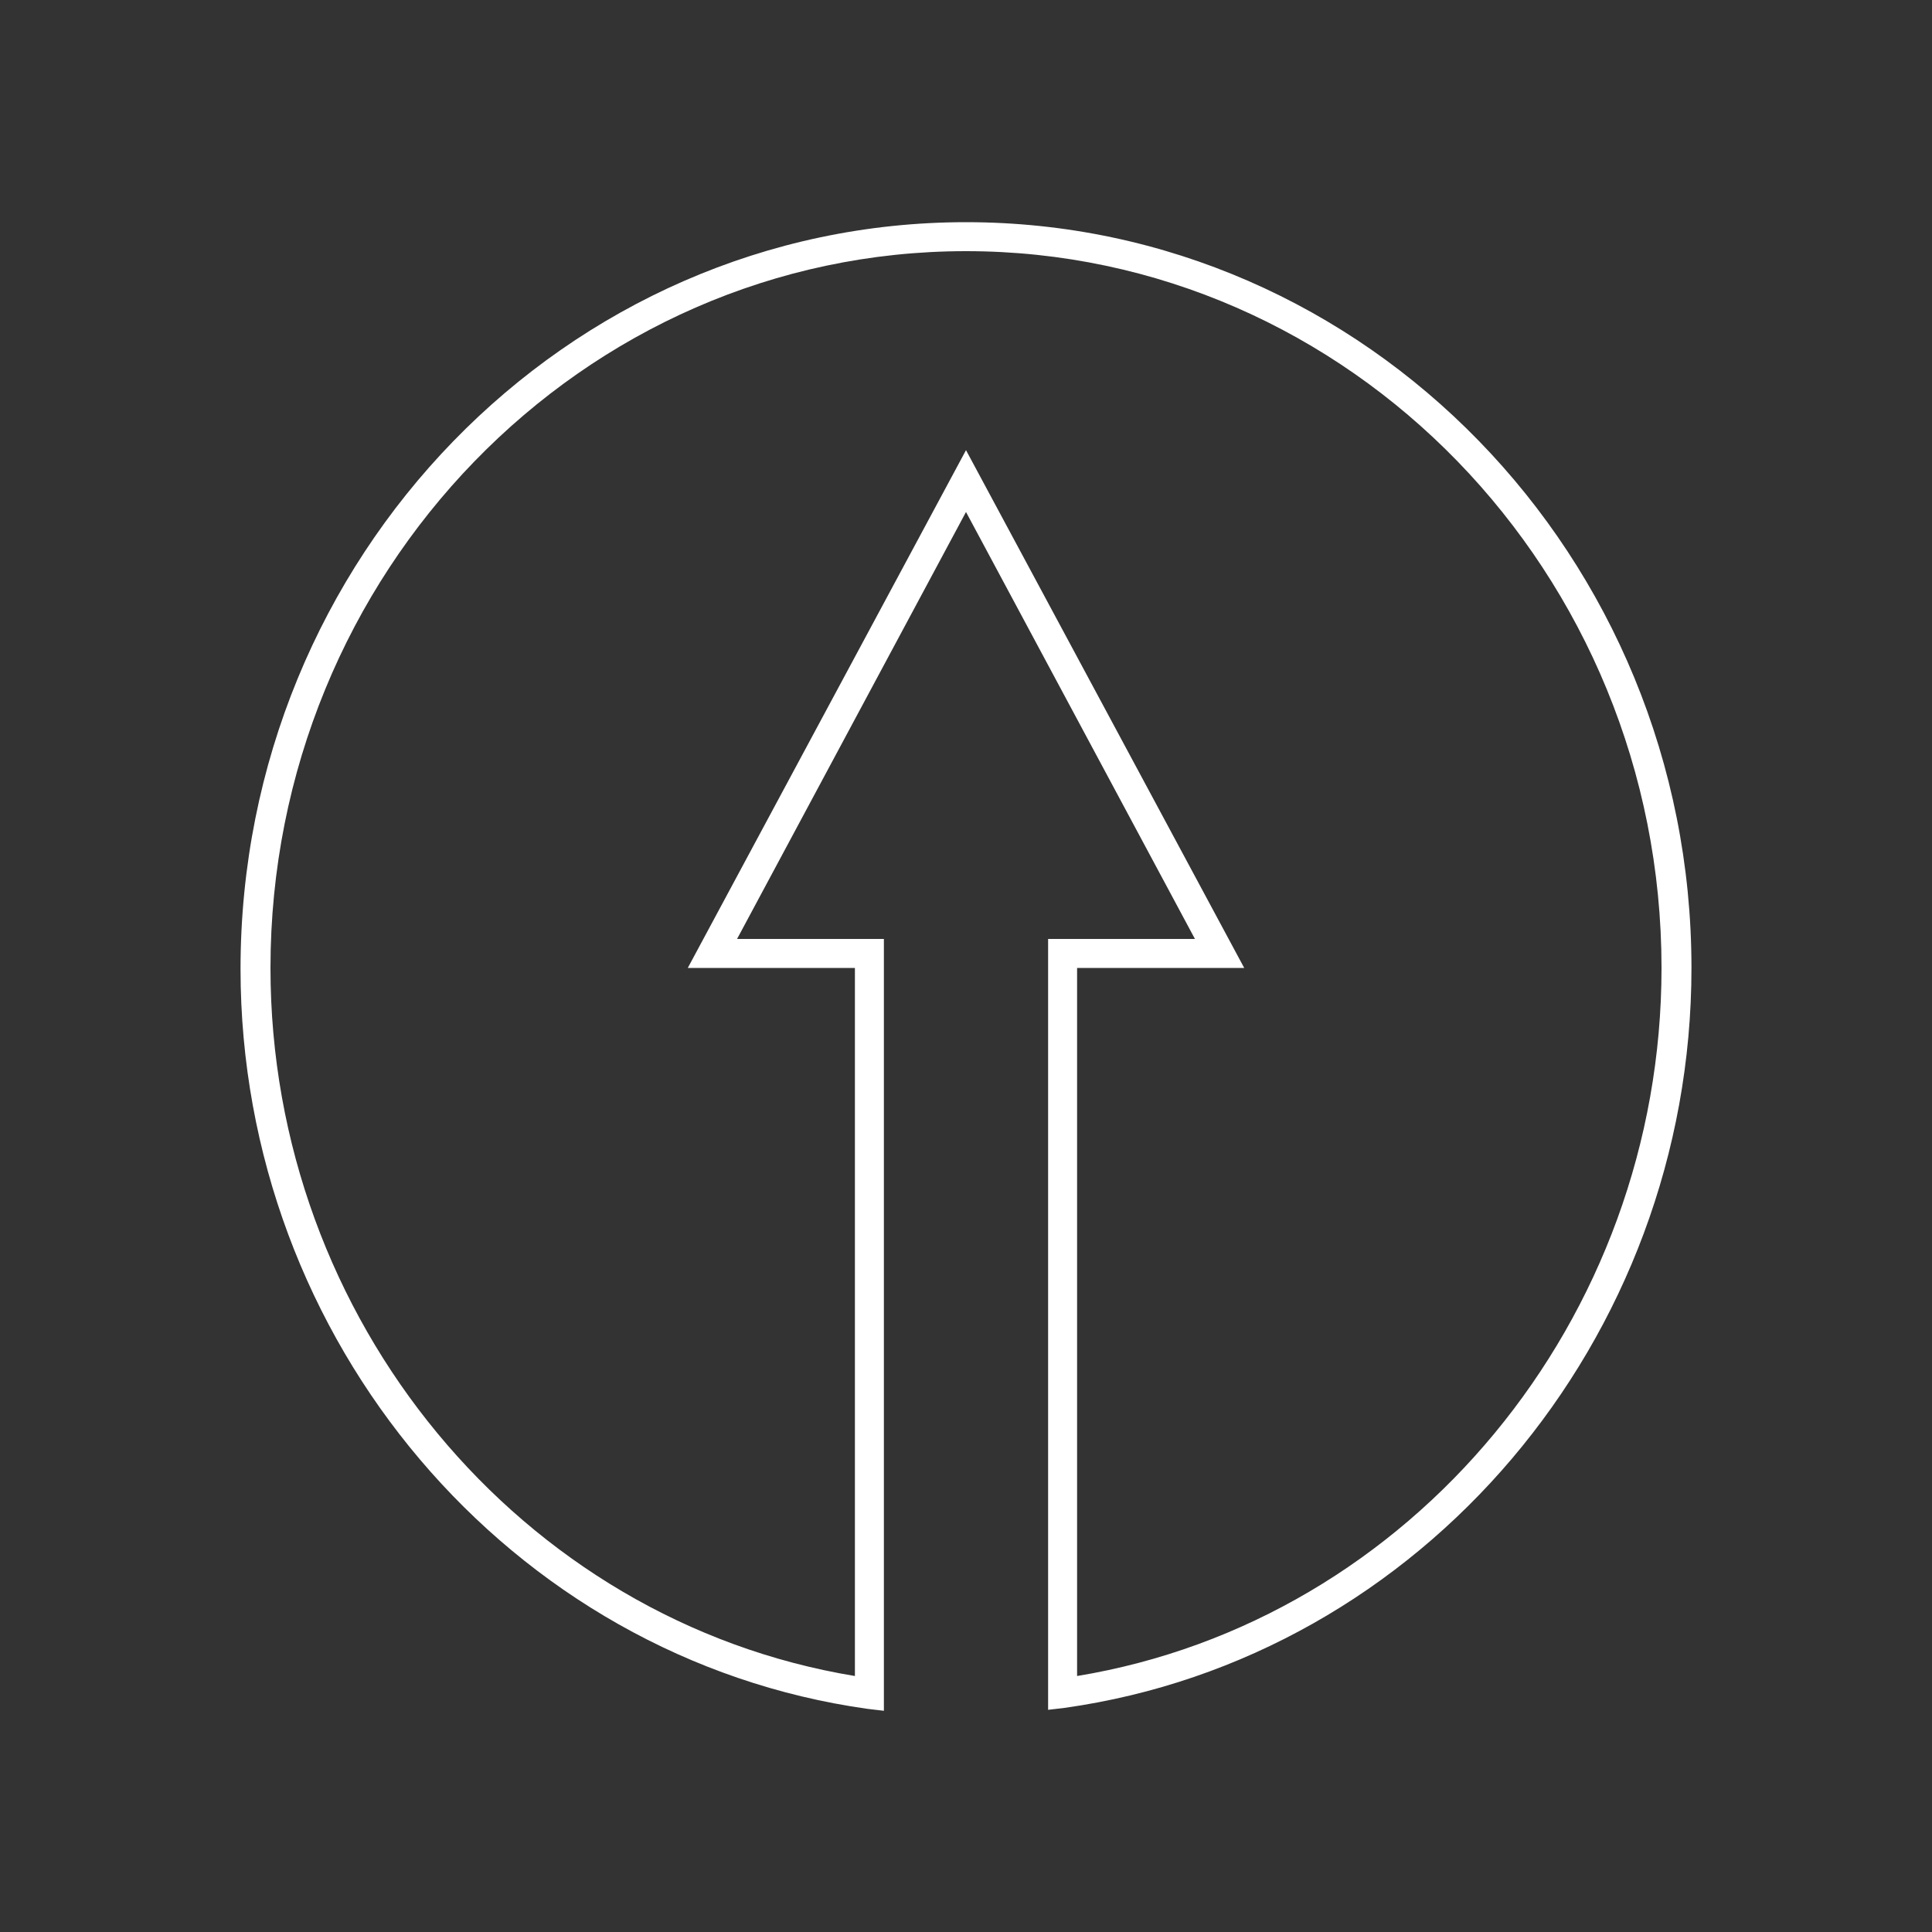
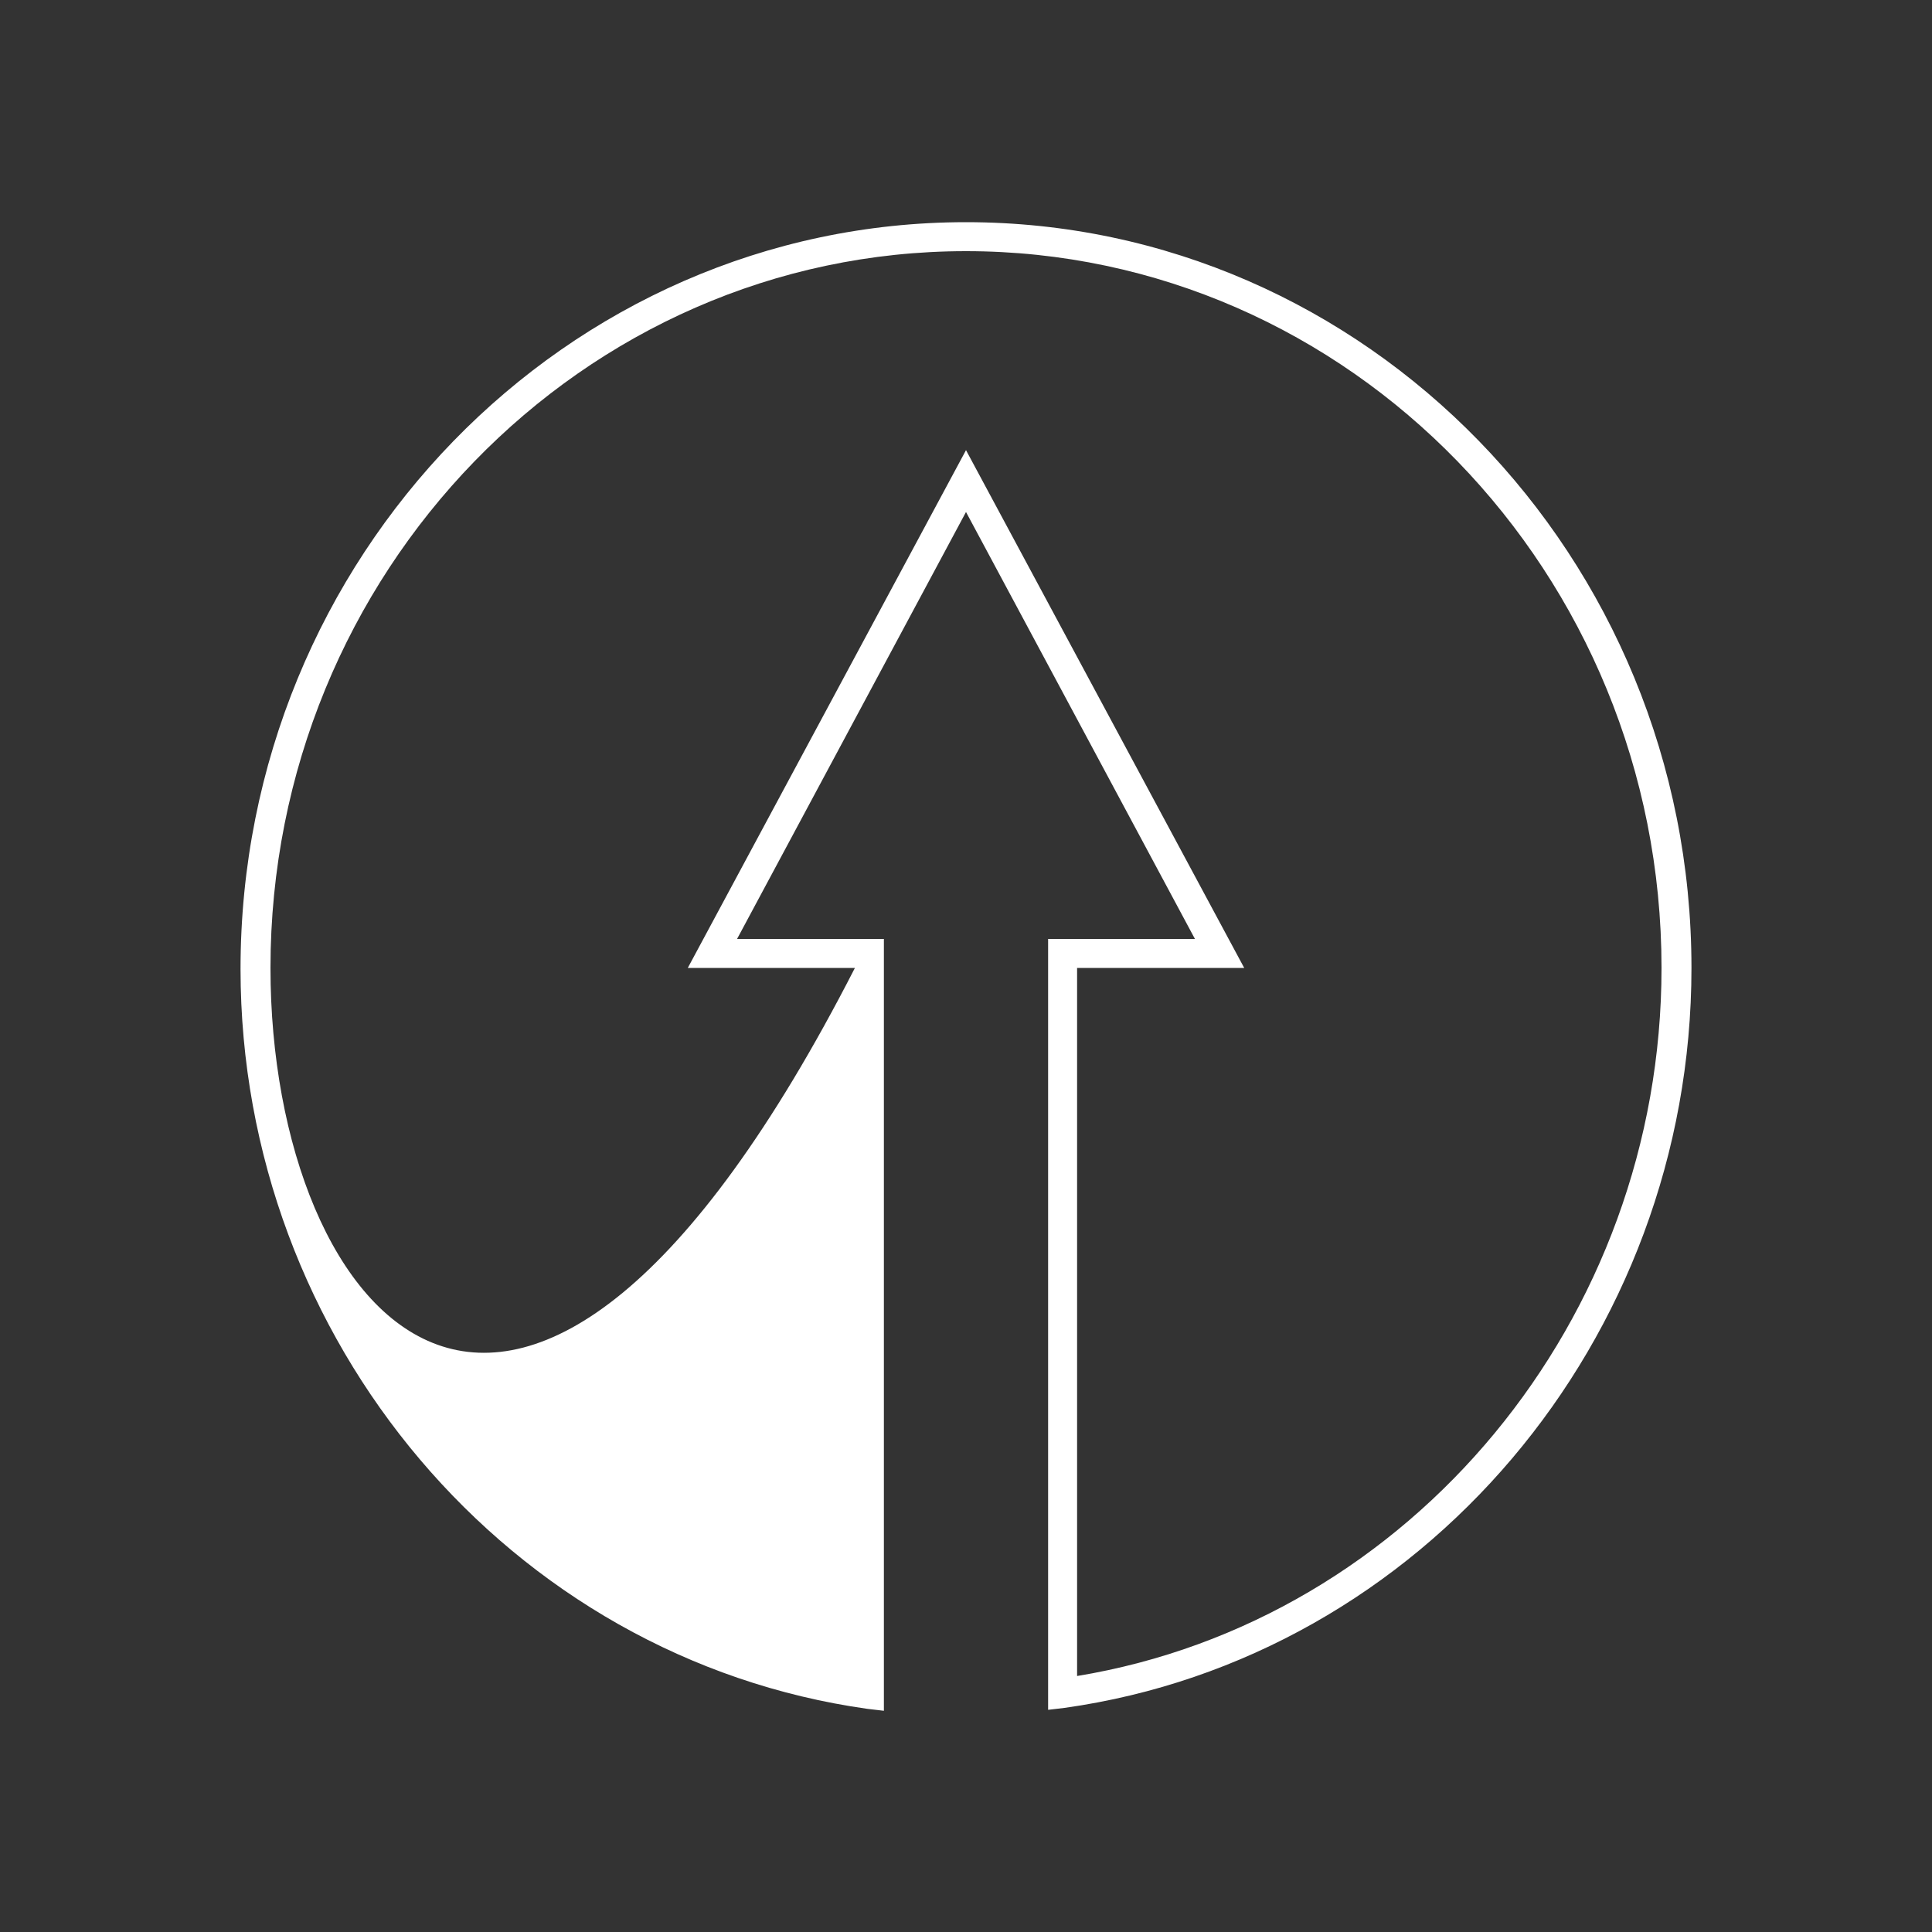
<svg xmlns="http://www.w3.org/2000/svg" version="1.1" id="Layer_1" x="0px" y="0px" viewBox="0 0 200 200" style="enable-background:new 0 0 200 200;" xml:space="preserve">
  <rect x="0" y="0" width="200" height="200" fill="#333333" stroke="none" />
  <style type="text/css">
	.st0{fill:#FFFFFF;}
	.st1{fill:none;stroke:#FFFFFF;stroke-width:3.072;stroke-linejoin:round;stroke-miterlimit:10;}
</style>
-   <path class="st0" d="M100,23c-41.4,0-75.1,34.7-75.1,77.3c0,38.5,27.9,71.4,64.9,76.6l1.7,0.2V97.2H76.3L100,53l23.7,44.2h-15.2V177  l1.7-0.2c37-5.2,64.9-38.1,64.9-76.6C175.1,57.6,141.4,23,100,23z M111.5,173.5v-73.3h17.3L100,46.6l-28.8,53.6h17.3v73.3  C53.9,167.8,28,136.6,28,100.2C28,59.3,60.3,26,100,26c39.7,0,72,33.3,72,74.2C172,136.6,146.1,167.8,111.5,173.5z" />
+   <path class="st0" d="M100,23c-41.4,0-75.1,34.7-75.1,77.3c0,38.5,27.9,71.4,64.9,76.6l1.7,0.2V97.2H76.3L100,53l23.7,44.2h-15.2V177  l1.7-0.2c37-5.2,64.9-38.1,64.9-76.6C175.1,57.6,141.4,23,100,23z M111.5,173.5v-73.3h17.3L100,46.6l-28.8,53.6h17.3C53.9,167.8,28,136.6,28,100.2C28,59.3,60.3,26,100,26c39.7,0,72,33.3,72,74.2C172,136.6,146.1,167.8,111.5,173.5z" />
</svg>